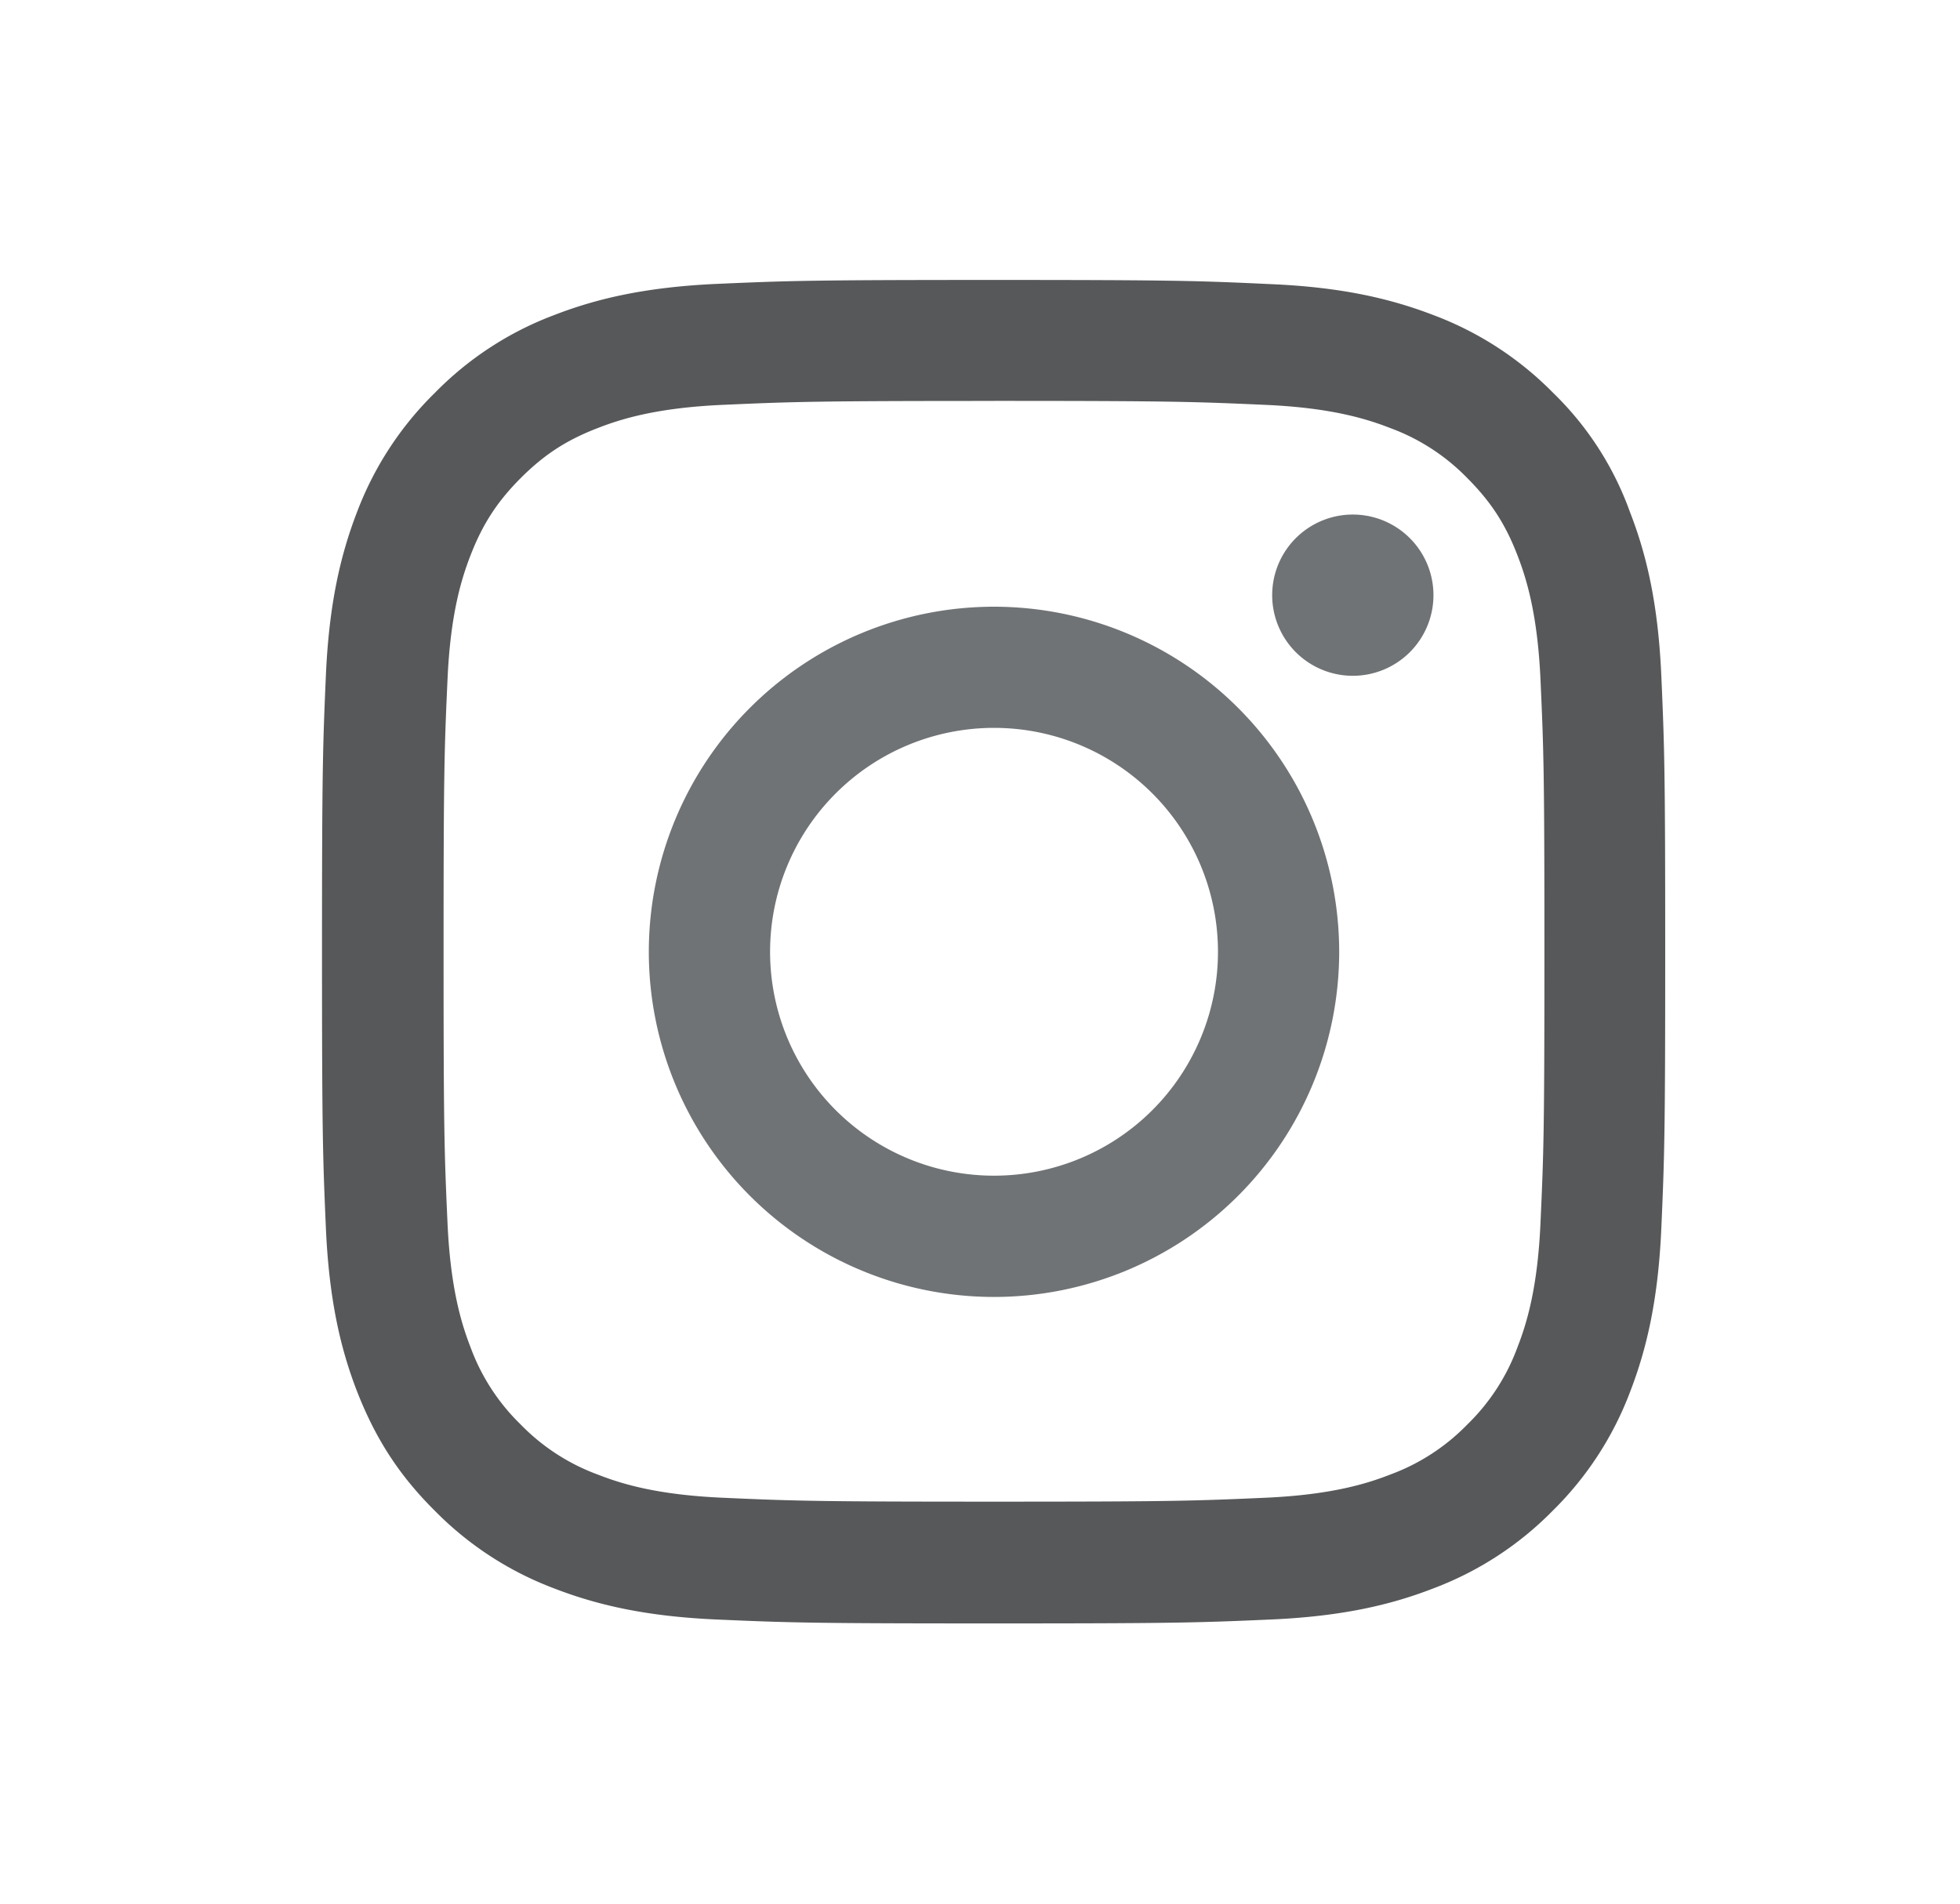
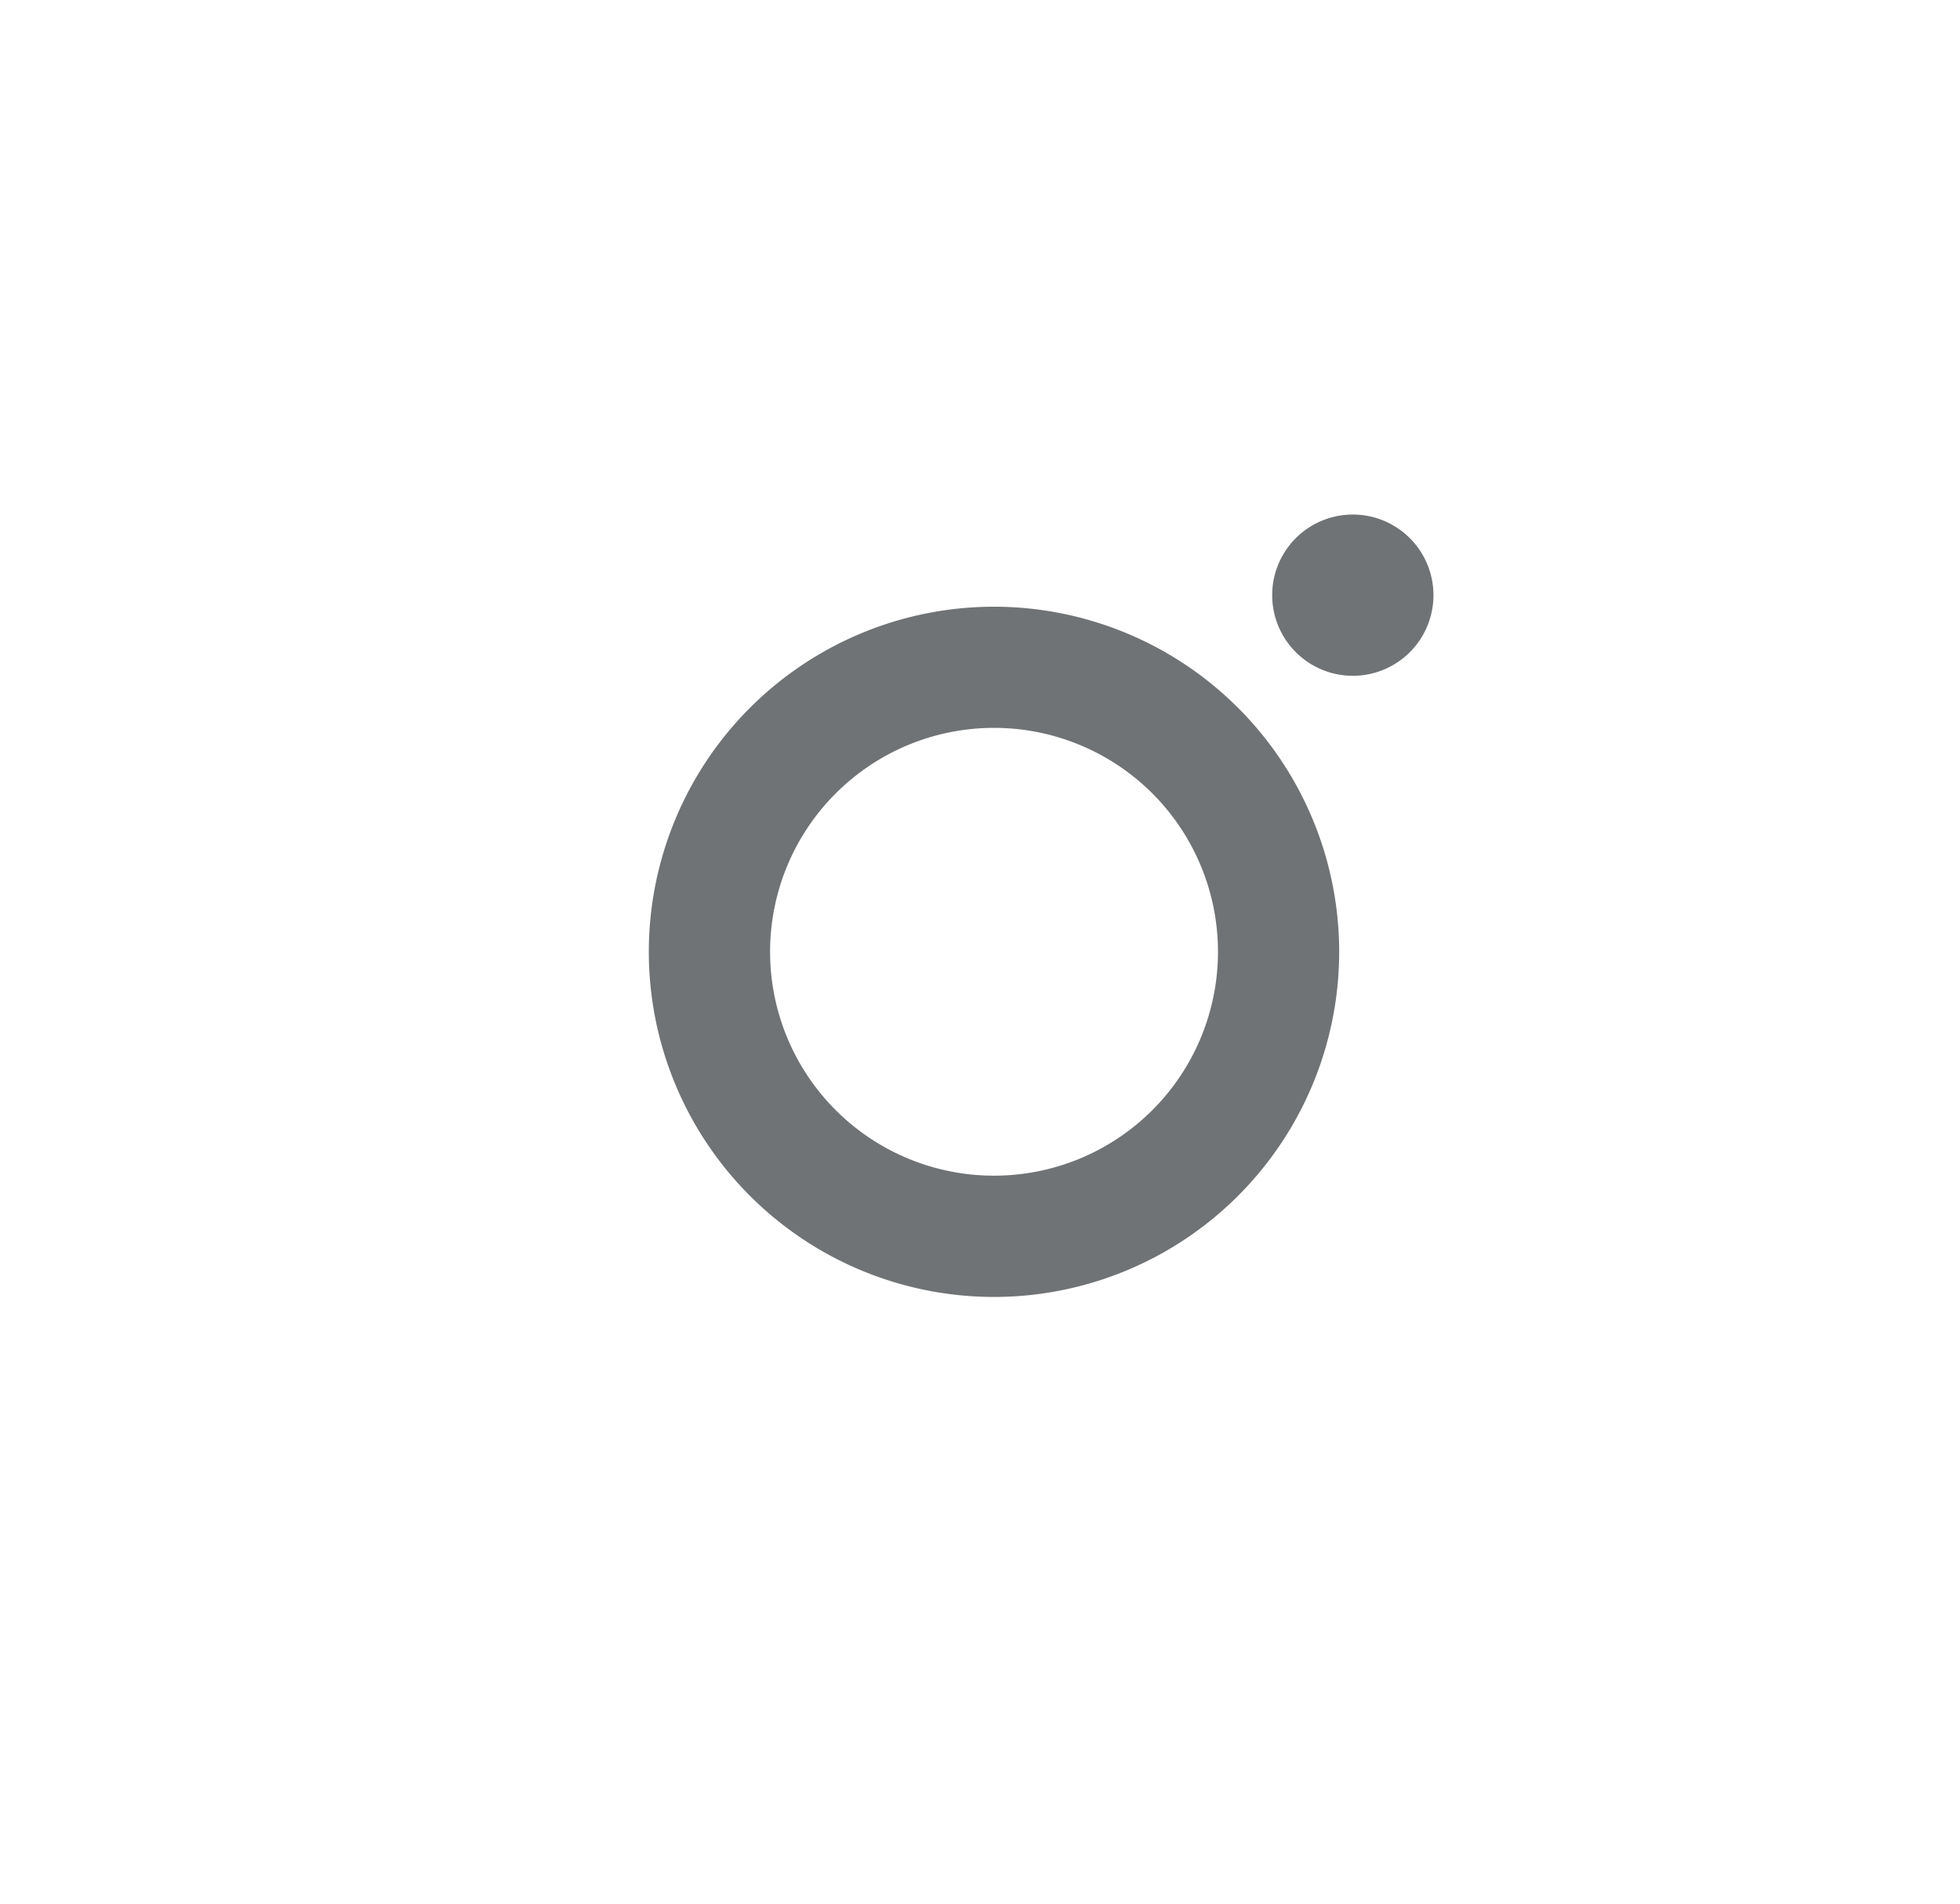
<svg xmlns="http://www.w3.org/2000/svg" width="35" height="34" y="3364" fill="none" viewBox="-5 -5 35 34">
  <g clip-path="url(#a)">
-     <path fill="#56585A" d="M12.75 2.16c3.206 0 3.586.015 4.847.071 1.172.052 1.805.249 2.226.413a3.7 3.7 0 0 1 1.379.895c.421.422.68.82.895 1.378.164.422.36 1.06.412 2.227.057 1.265.07 1.645.07 4.847 0 3.206-.013 3.586-.07 4.846-.051 1.172-.248 1.805-.412 2.227a3.7 3.7 0 0 1-.895 1.378 3.7 3.7 0 0 1-1.379.895c-.421.165-1.059.361-2.226.413-1.266.056-1.645.07-4.847.07-3.206 0-3.586-.014-4.847-.07-1.172-.052-1.805-.248-2.226-.413a3.7 3.7 0 0 1-1.379-.895 3.7 3.7 0 0 1-.895-1.378c-.164-.422-.36-1.06-.412-2.227-.057-1.265-.07-1.645-.07-4.846 0-3.207.013-3.586.07-4.847.051-1.172.248-1.805.412-2.227.216-.558.478-.96.895-1.378.422-.422.82-.68 1.379-.895.421-.164 1.059-.361 2.226-.413 1.261-.056 1.64-.07 4.847-.07Zm0-2.16C9.492 0 9.084.014 7.805.07 6.53.127 5.653.333 4.894.628a5.86 5.86 0 0 0-2.128 1.388 5.9 5.9 0 0 0-1.388 2.123C1.083 4.903.877 5.775.82 7.05.764 8.334.75 8.742.75 12s.014 3.666.07 4.945c.057 1.275.263 2.152.558 2.911.31.792.717 1.463 1.388 2.128a5.9 5.9 0 0 0 2.123 1.383c.764.296 1.636.502 2.911.558 1.28.056 1.688.07 4.945.07s3.666-.014 4.946-.07c1.275-.056 2.151-.262 2.91-.558a5.9 5.9 0 0 0 2.124-1.383 5.9 5.9 0 0 0 1.383-2.123c.295-.764.501-1.636.558-2.911.056-1.28.07-1.688.07-4.945s-.014-3.666-.07-4.946c-.057-1.275-.263-2.151-.558-2.91a5.6 5.6 0 0 0-1.374-2.133A5.9 5.9 0 0 0 20.611.633C19.847.338 18.975.13 17.7.075 16.416.015 16.008 0 12.75 0" />
    <path fill="#707375" d="M12.75 5.836A6.166 6.166 0 0 0 6.586 12a6.166 6.166 0 0 0 6.164 6.164A6.166 6.166 0 0 0 18.914 12a6.166 6.166 0 0 0-6.164-6.164m0 10.162A3.999 3.999 0 1 1 12.751 8a3.999 3.999 0 0 1-.001 7.998m7.847-10.406a1.44 1.44 0 1 1-2.879 0 1.44 1.44 0 0 1 2.879 0" />
  </g>
  <defs>
    <clipPath id="a">
      <path fill="#fff" d="M.75 0h24v24h-24z" />
    </clipPath>
  </defs>
</svg>